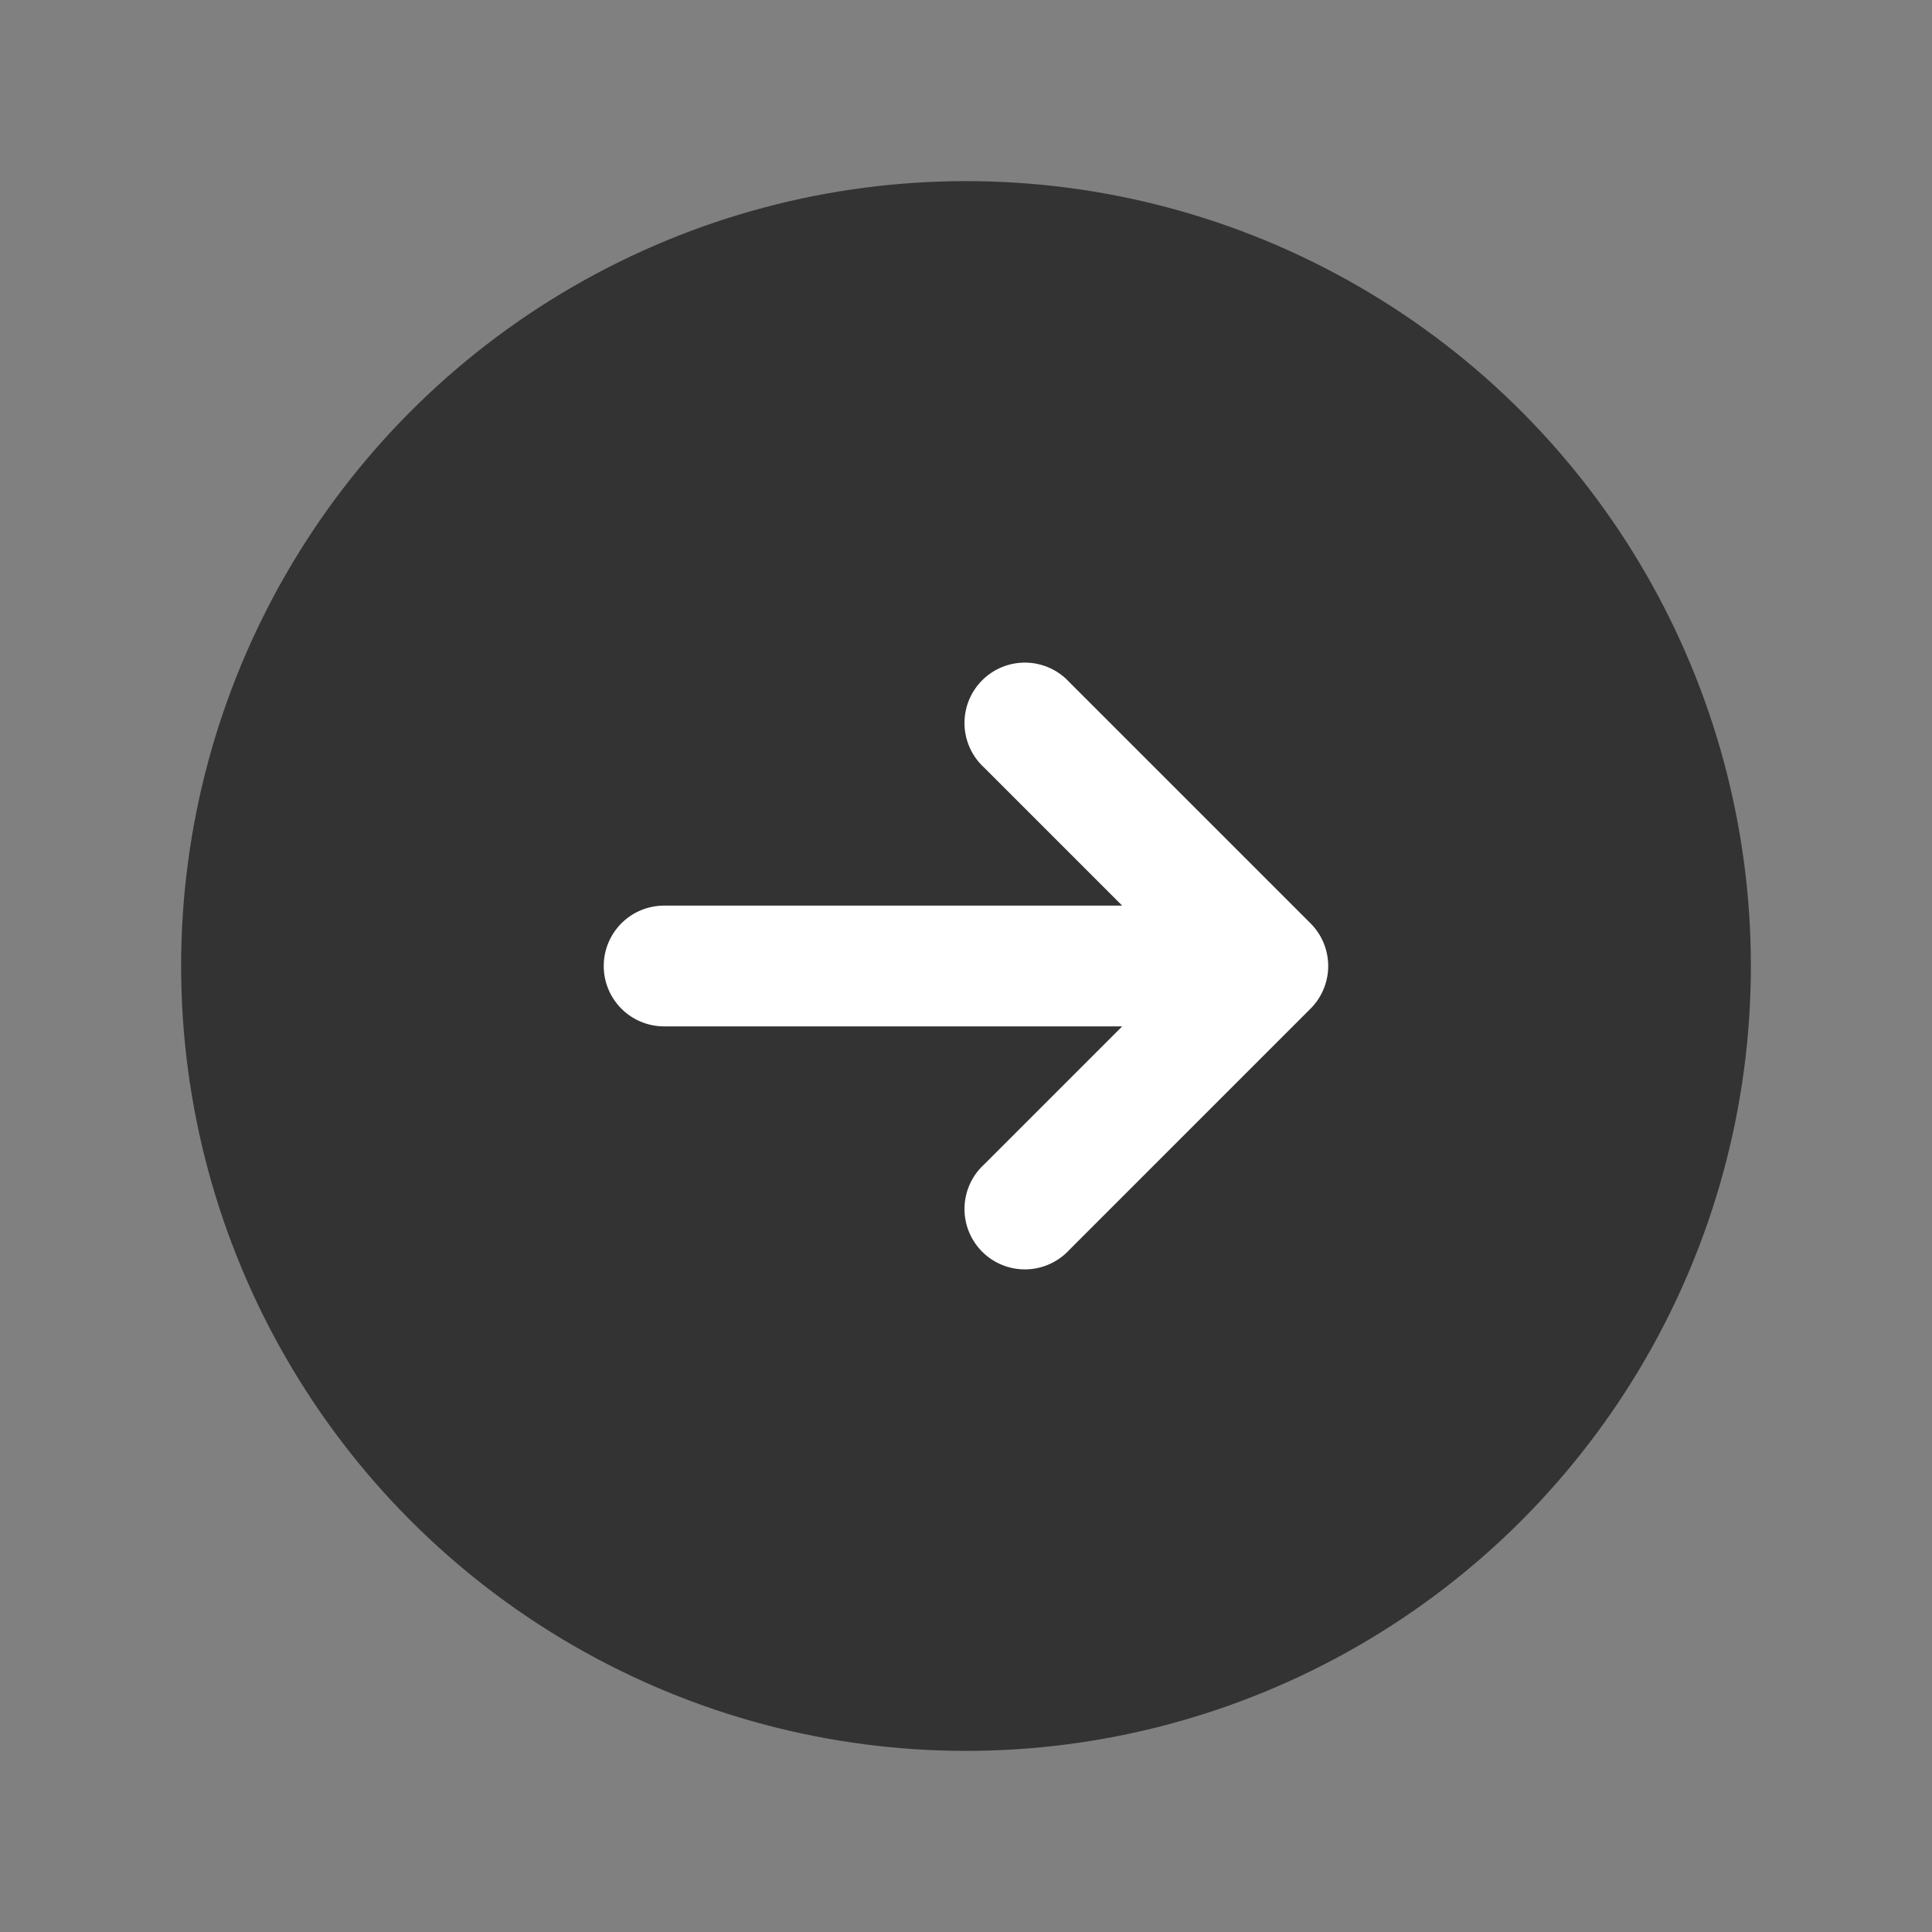
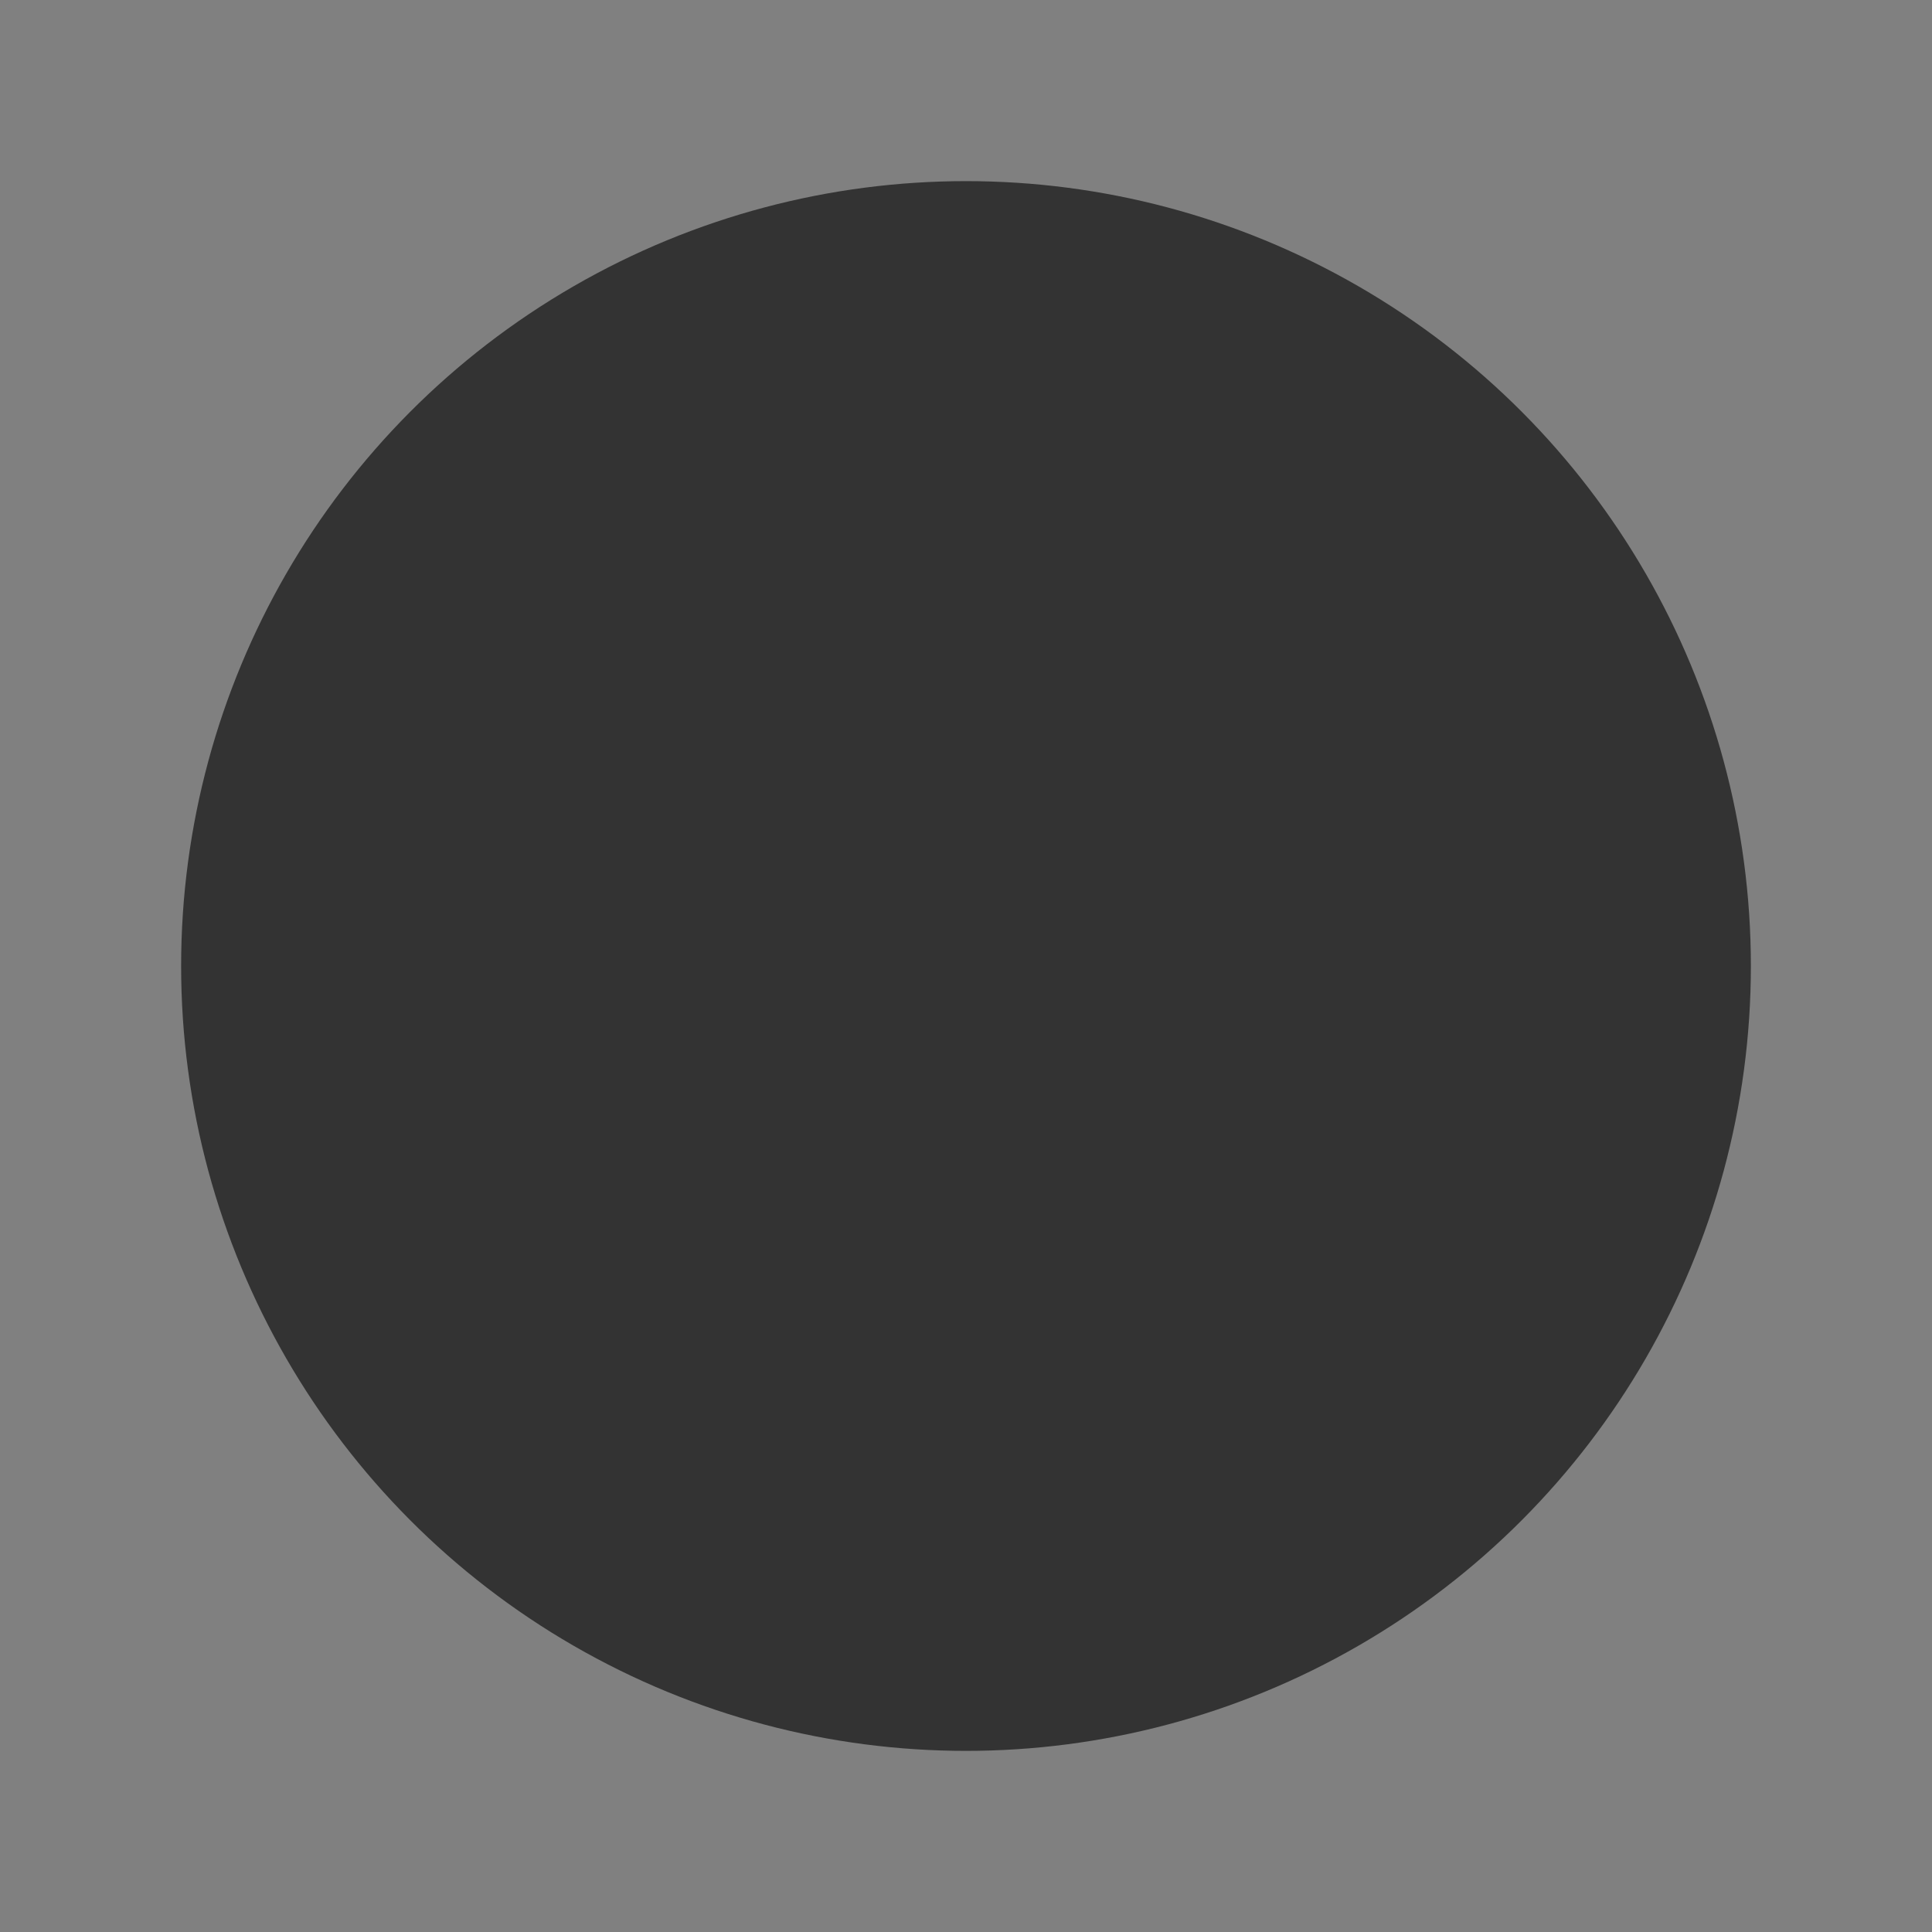
<svg xmlns="http://www.w3.org/2000/svg" viewBox="0 0 24 24" class="size-6">
  <rect x="0" y="0" width="24" height="24" fill="#808080" stroke="none" />
  <circle cx="12" cy="12" r="9.75" fill="#333333" />
-   <path fill="white" d="M16.28 12.53a.75.75 0 000-1.06l-3-3a.75.75 0 10-1.06 1.06l1.72 1.72H8.25a.75.75 0 000 1.5h5.69l-1.72 1.72a.75.75 0 101.06 1.06l3-3Z" />
</svg>